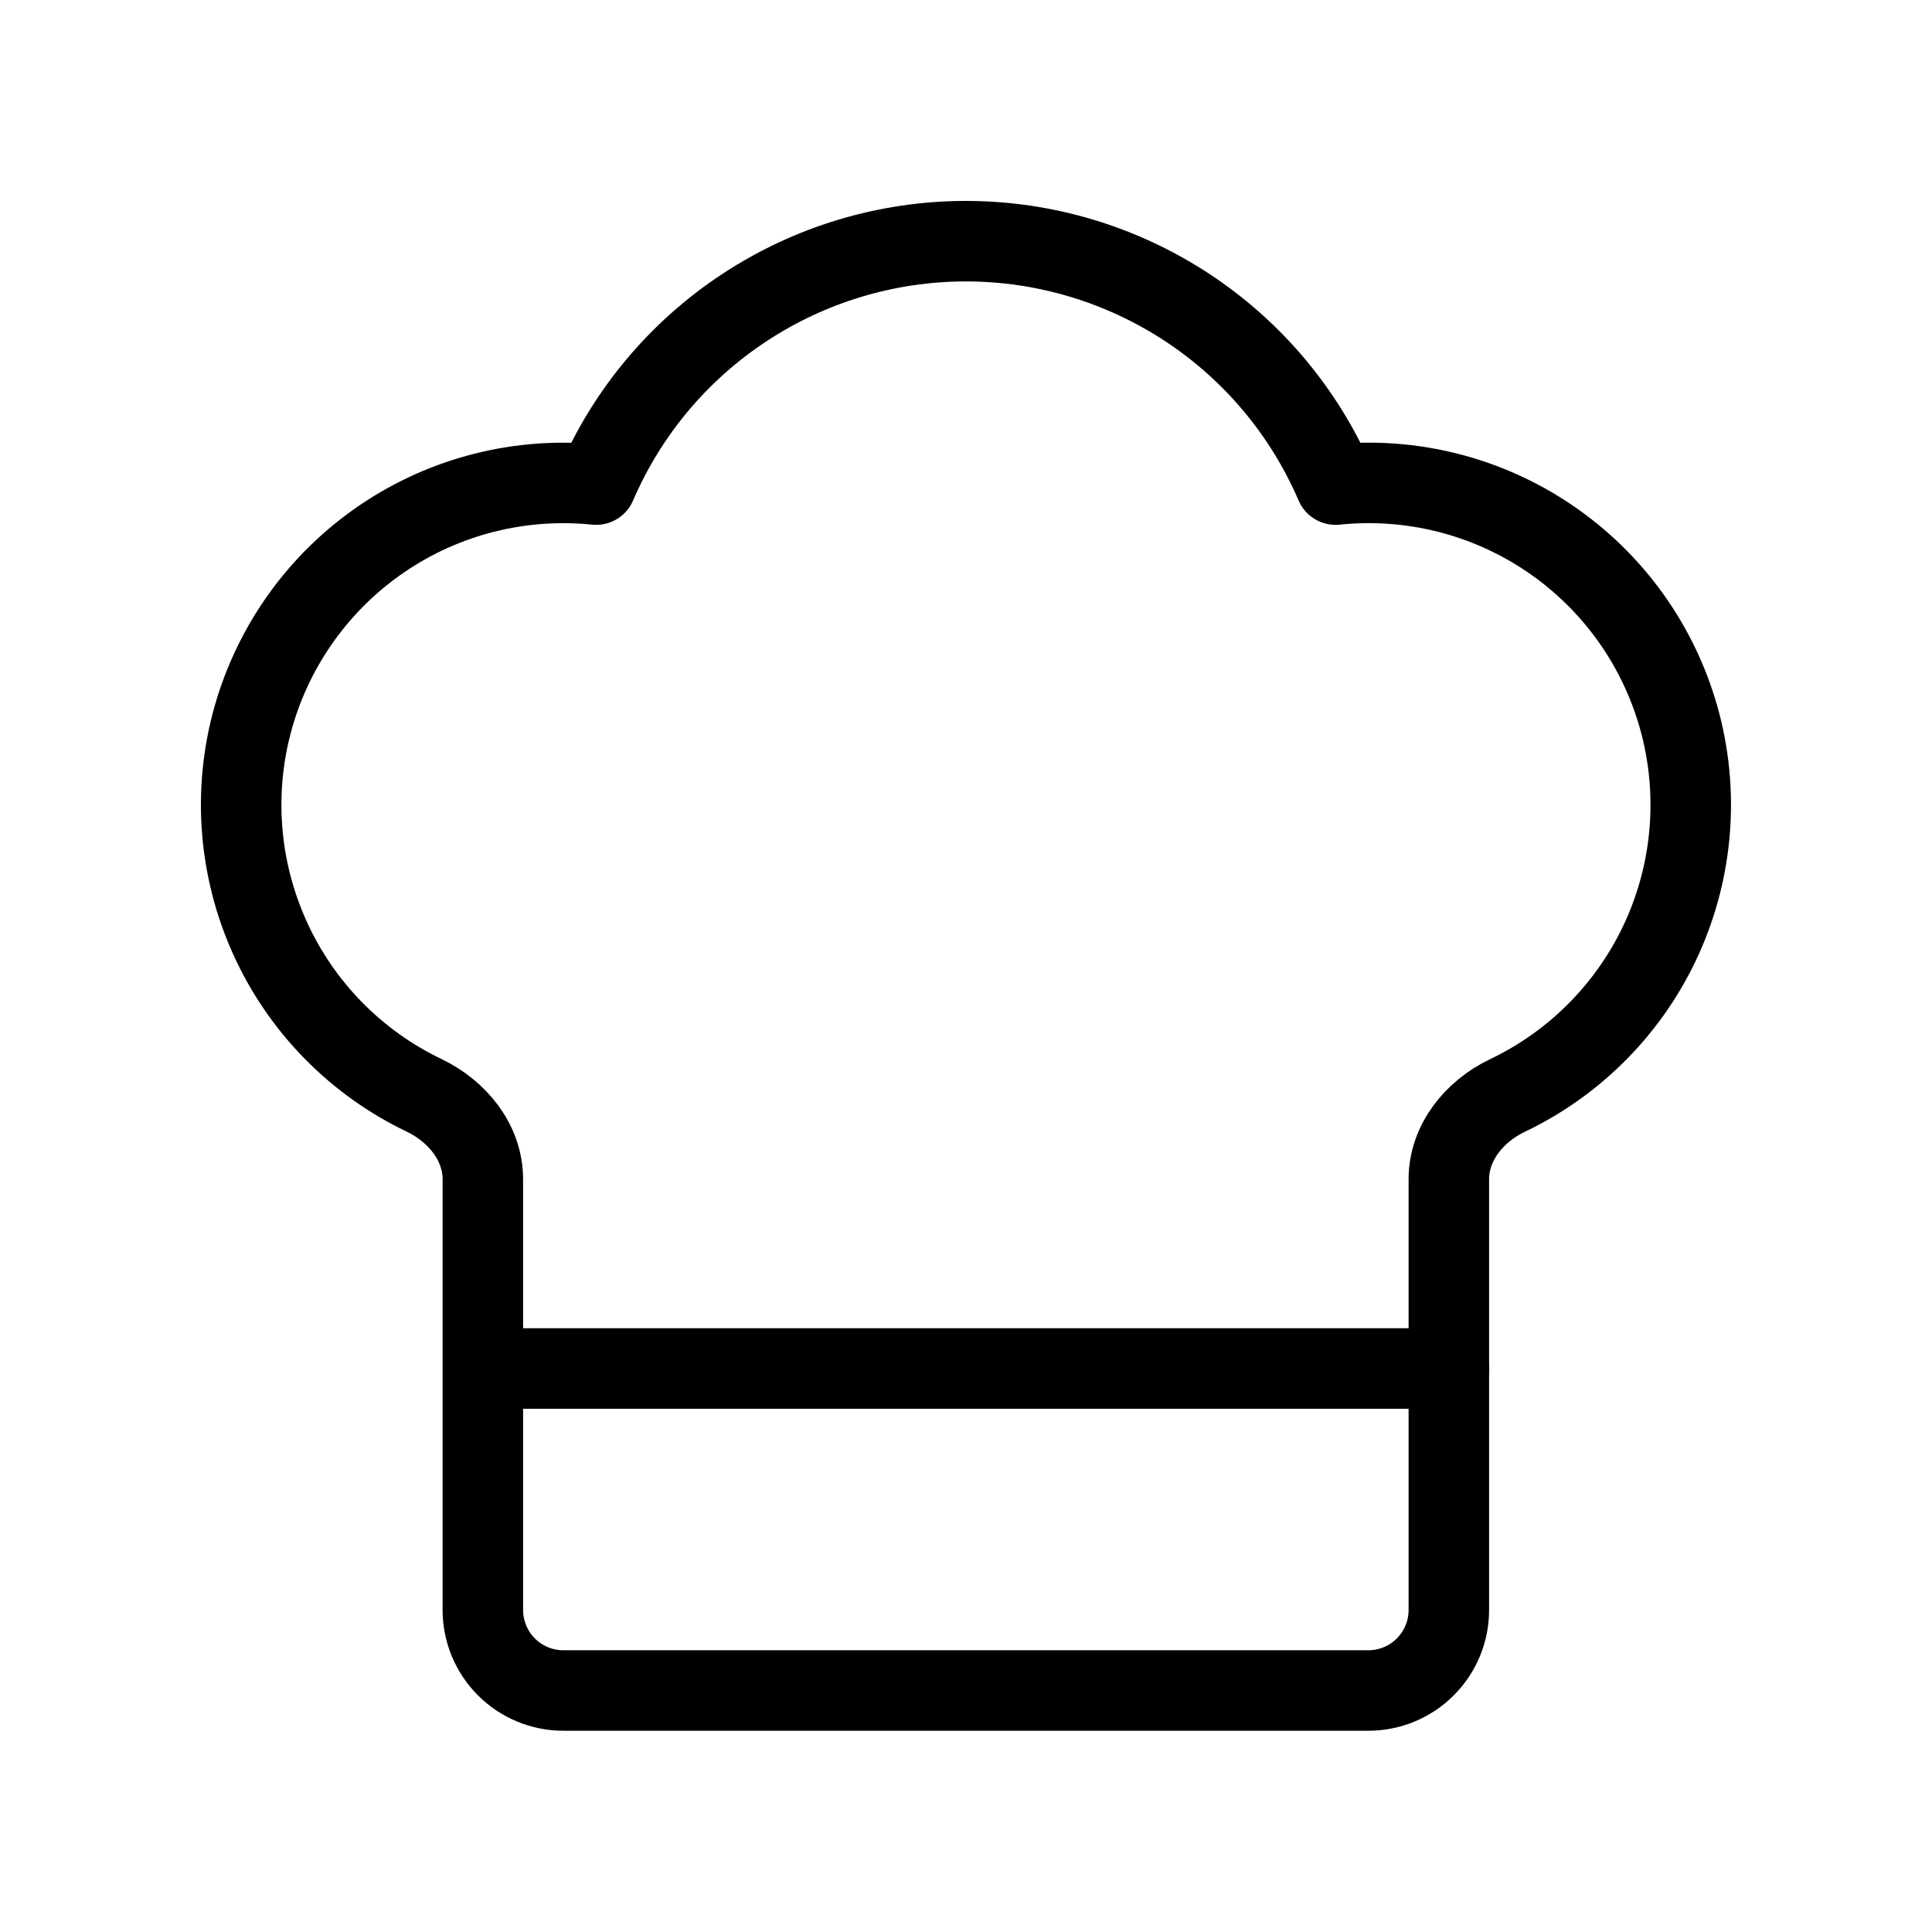
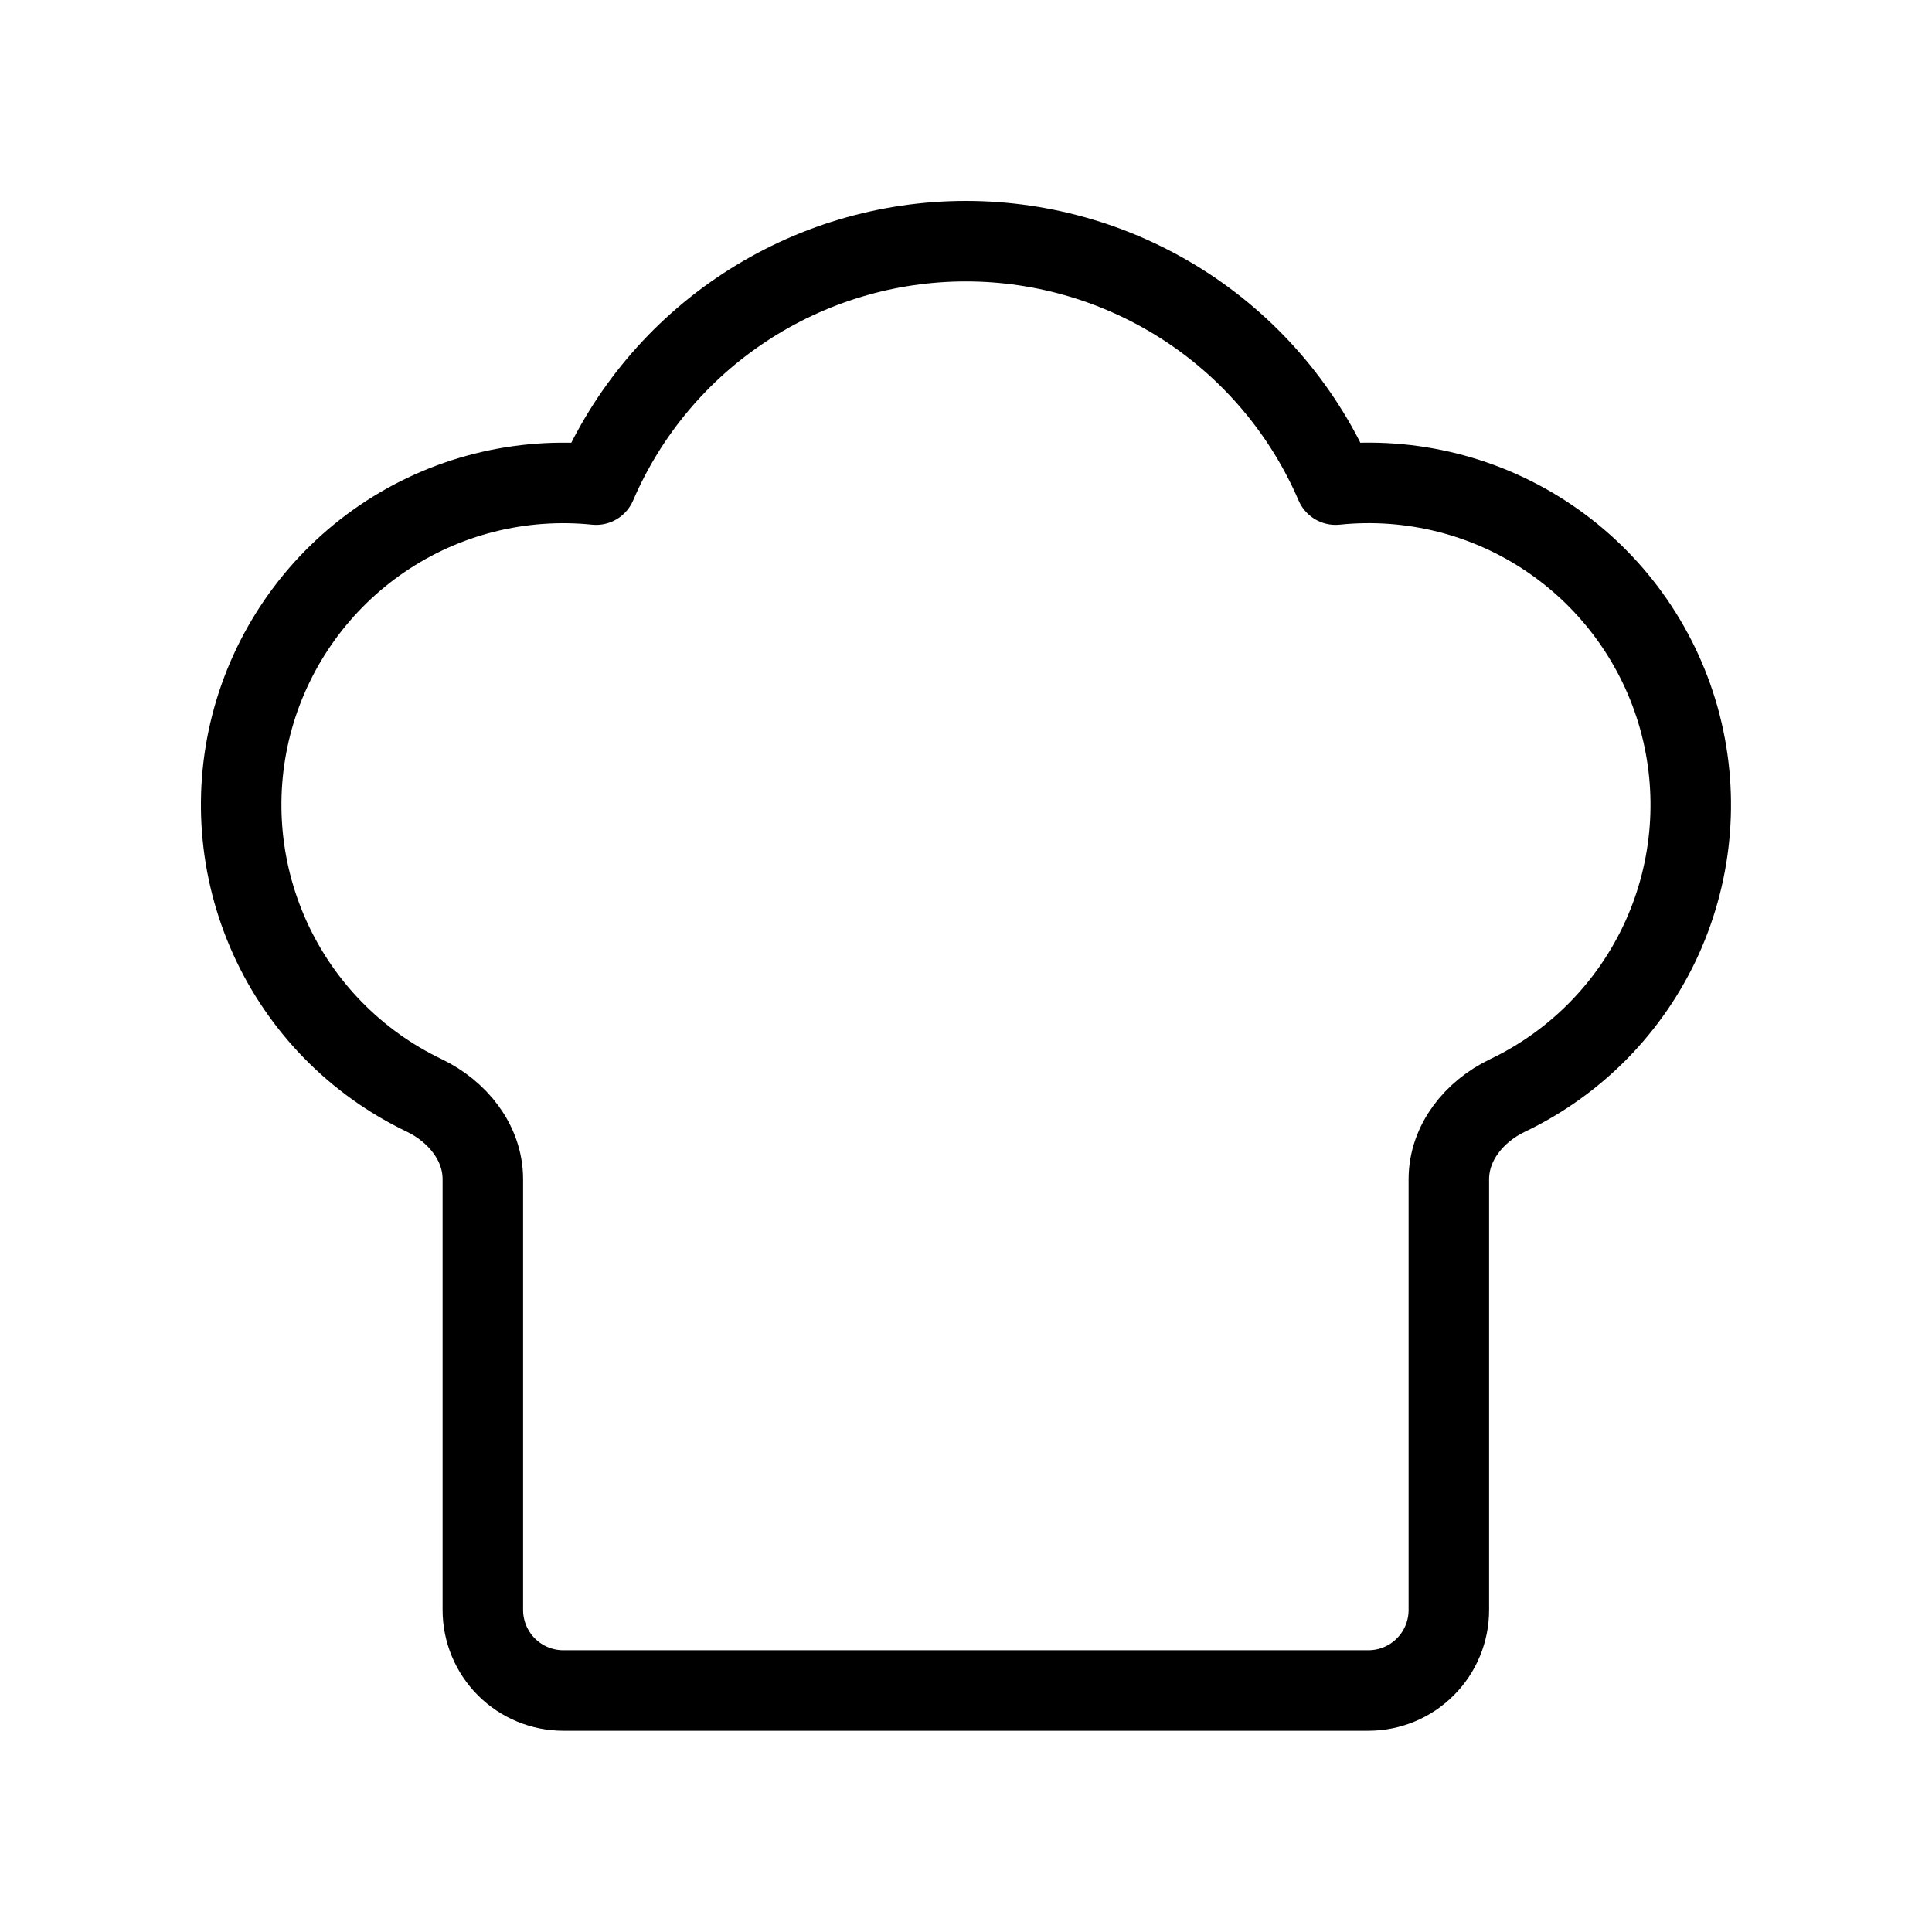
<svg xmlns="http://www.w3.org/2000/svg" width="24" height="24" viewBox="0 0 24 24" fill="none">
  <path d="M16.998 21C17.263 21 17.518 20.895 17.705 20.707C17.893 20.52 17.998 20.265 17.998 20V14.65C17.998 14.193 18.314 13.806 18.725 13.609C19.576 13.203 20.256 12.51 20.646 11.651C21.035 10.792 21.109 9.824 20.854 8.916C20.598 8.008 20.031 7.22 19.251 6.69C18.471 6.16 17.529 5.923 16.591 6.02C16.205 5.122 15.564 4.357 14.748 3.82C13.931 3.283 12.976 2.996 11.998 2.996C11.021 2.996 10.065 3.283 9.249 3.82C8.432 4.357 7.791 5.122 7.405 6.02C6.468 5.924 5.526 6.161 4.747 6.691C3.968 7.221 3.401 8.009 3.145 8.916C2.89 9.823 2.964 10.791 3.353 11.65C3.741 12.508 4.421 13.202 5.271 13.608C5.682 13.806 5.998 14.193 5.998 14.649V20C5.998 20.265 6.104 20.52 6.291 20.707C6.479 20.895 6.733 21 6.998 21H16.998Z" stroke="black" stroke-linecap="round" stroke-linejoin="round" />
-   <path d="M6 17H18" stroke="black" stroke-linecap="round" stroke-linejoin="round" />
</svg>